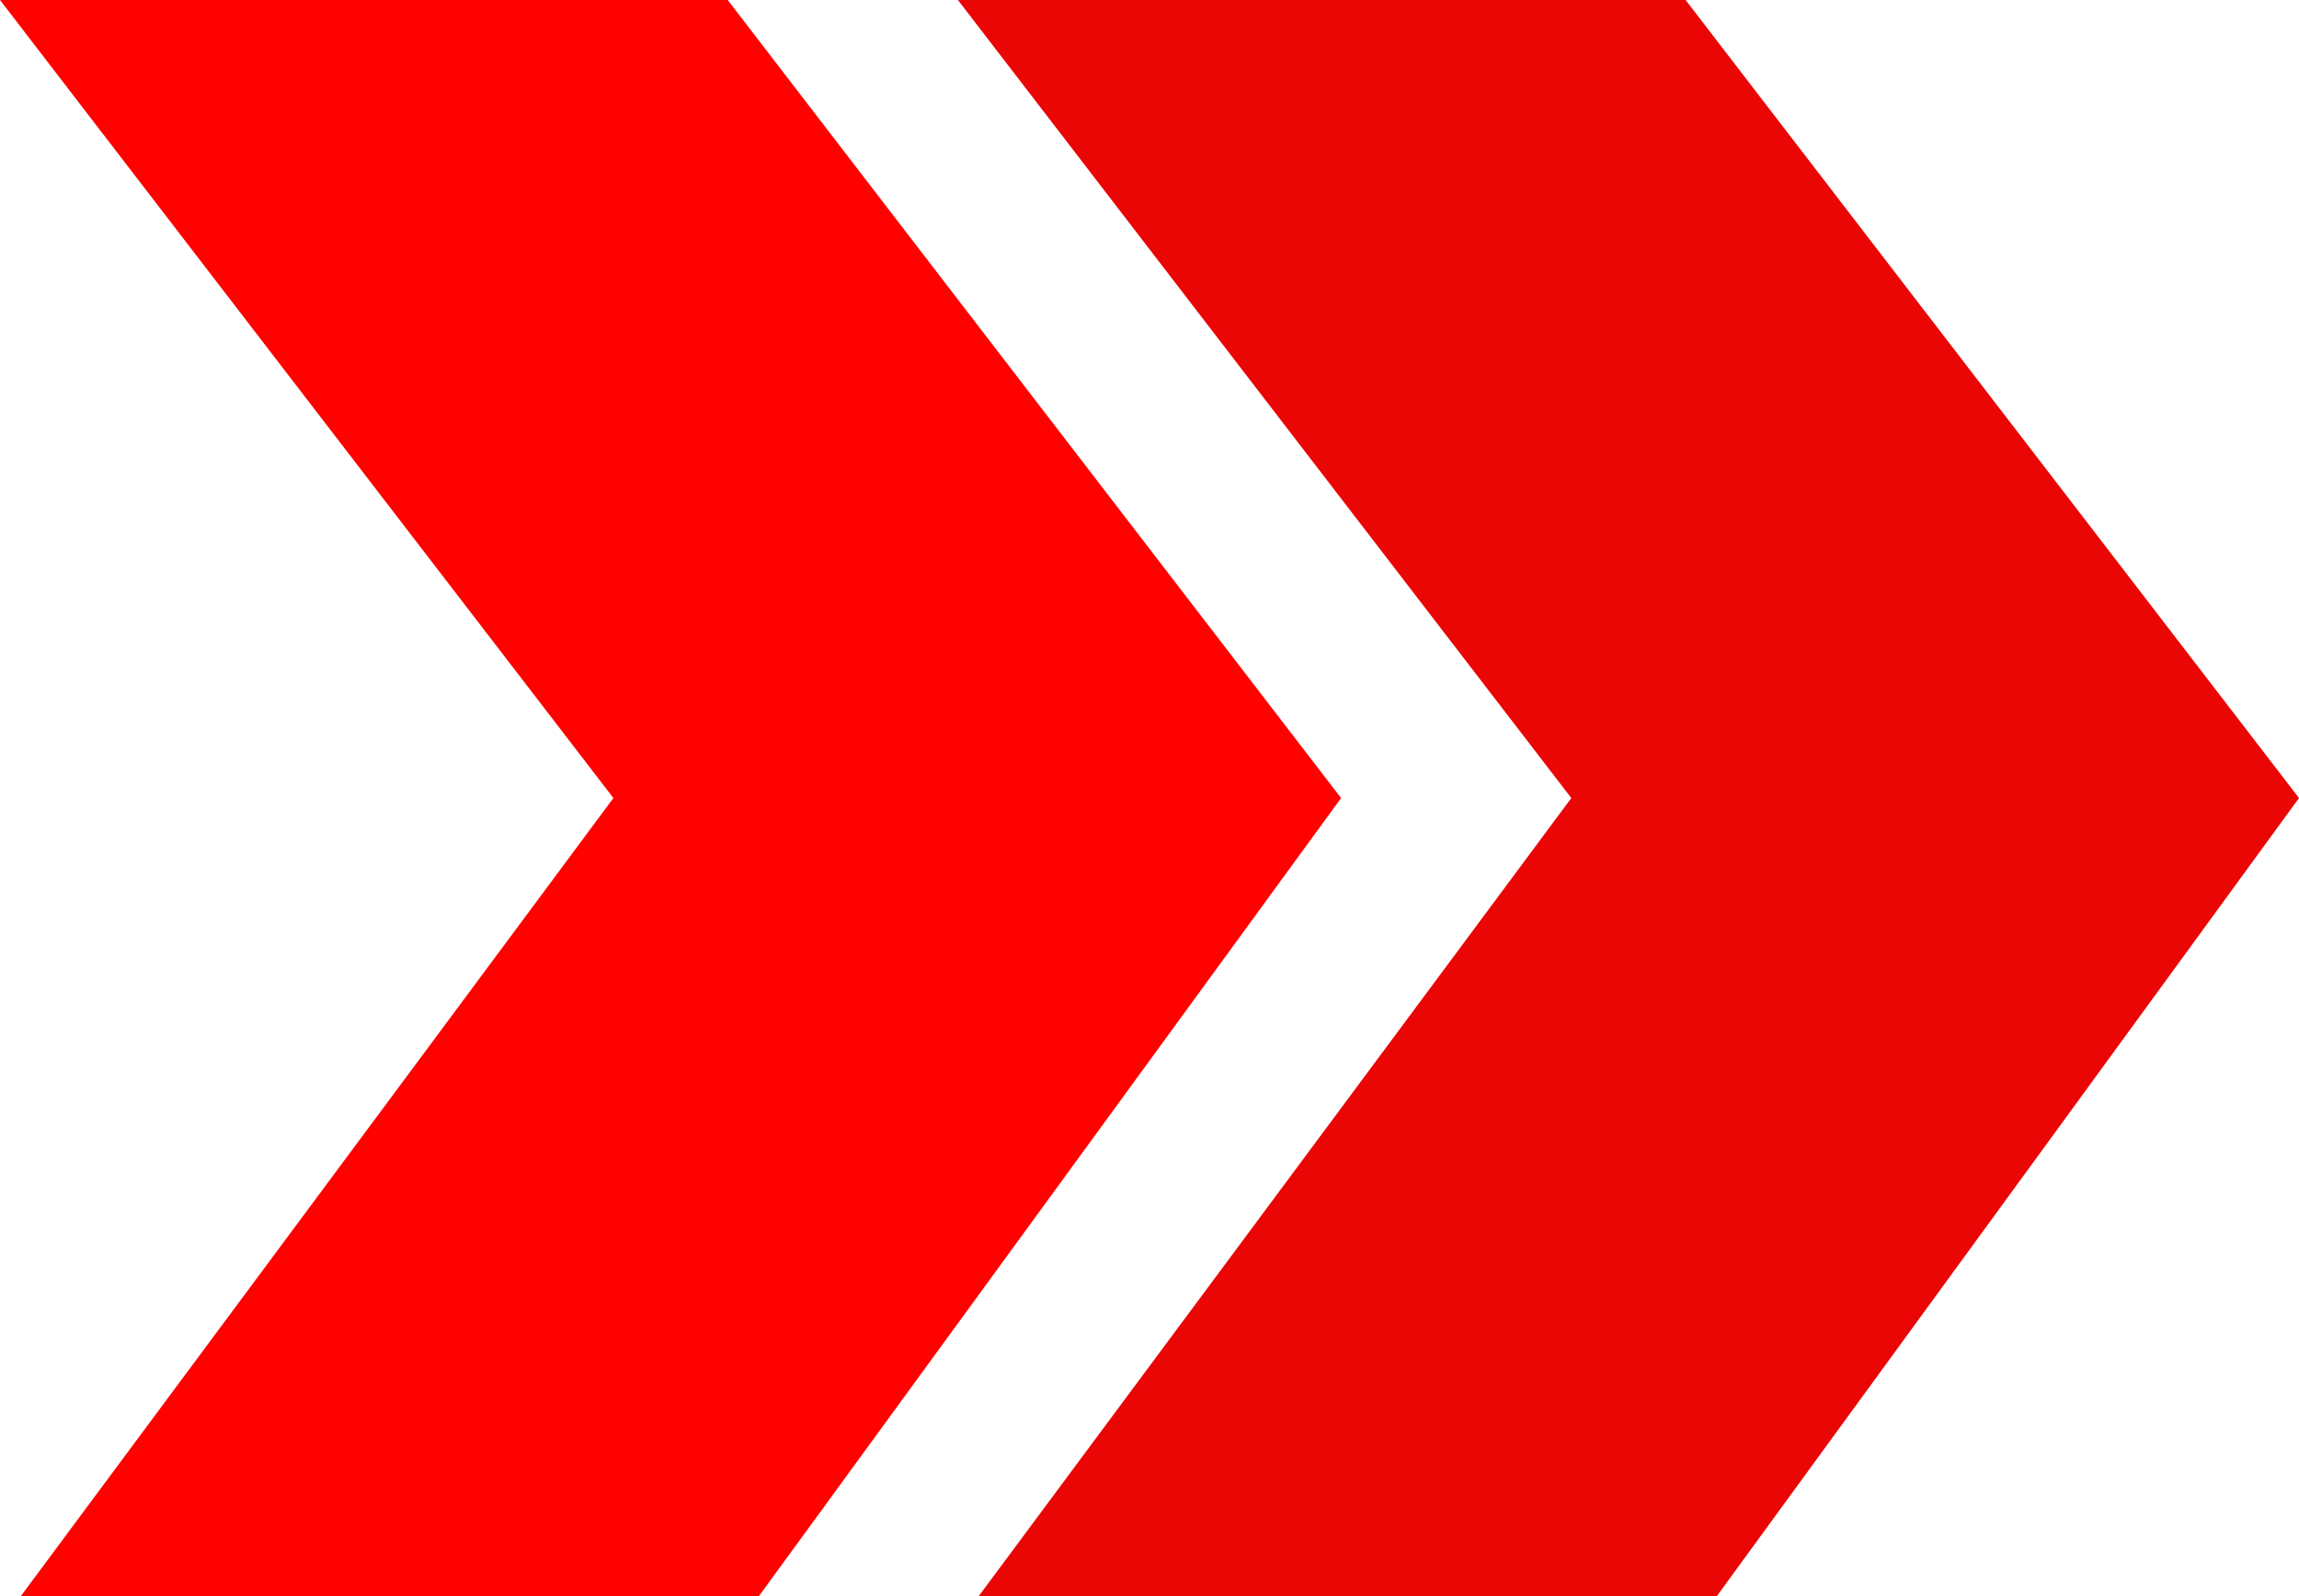
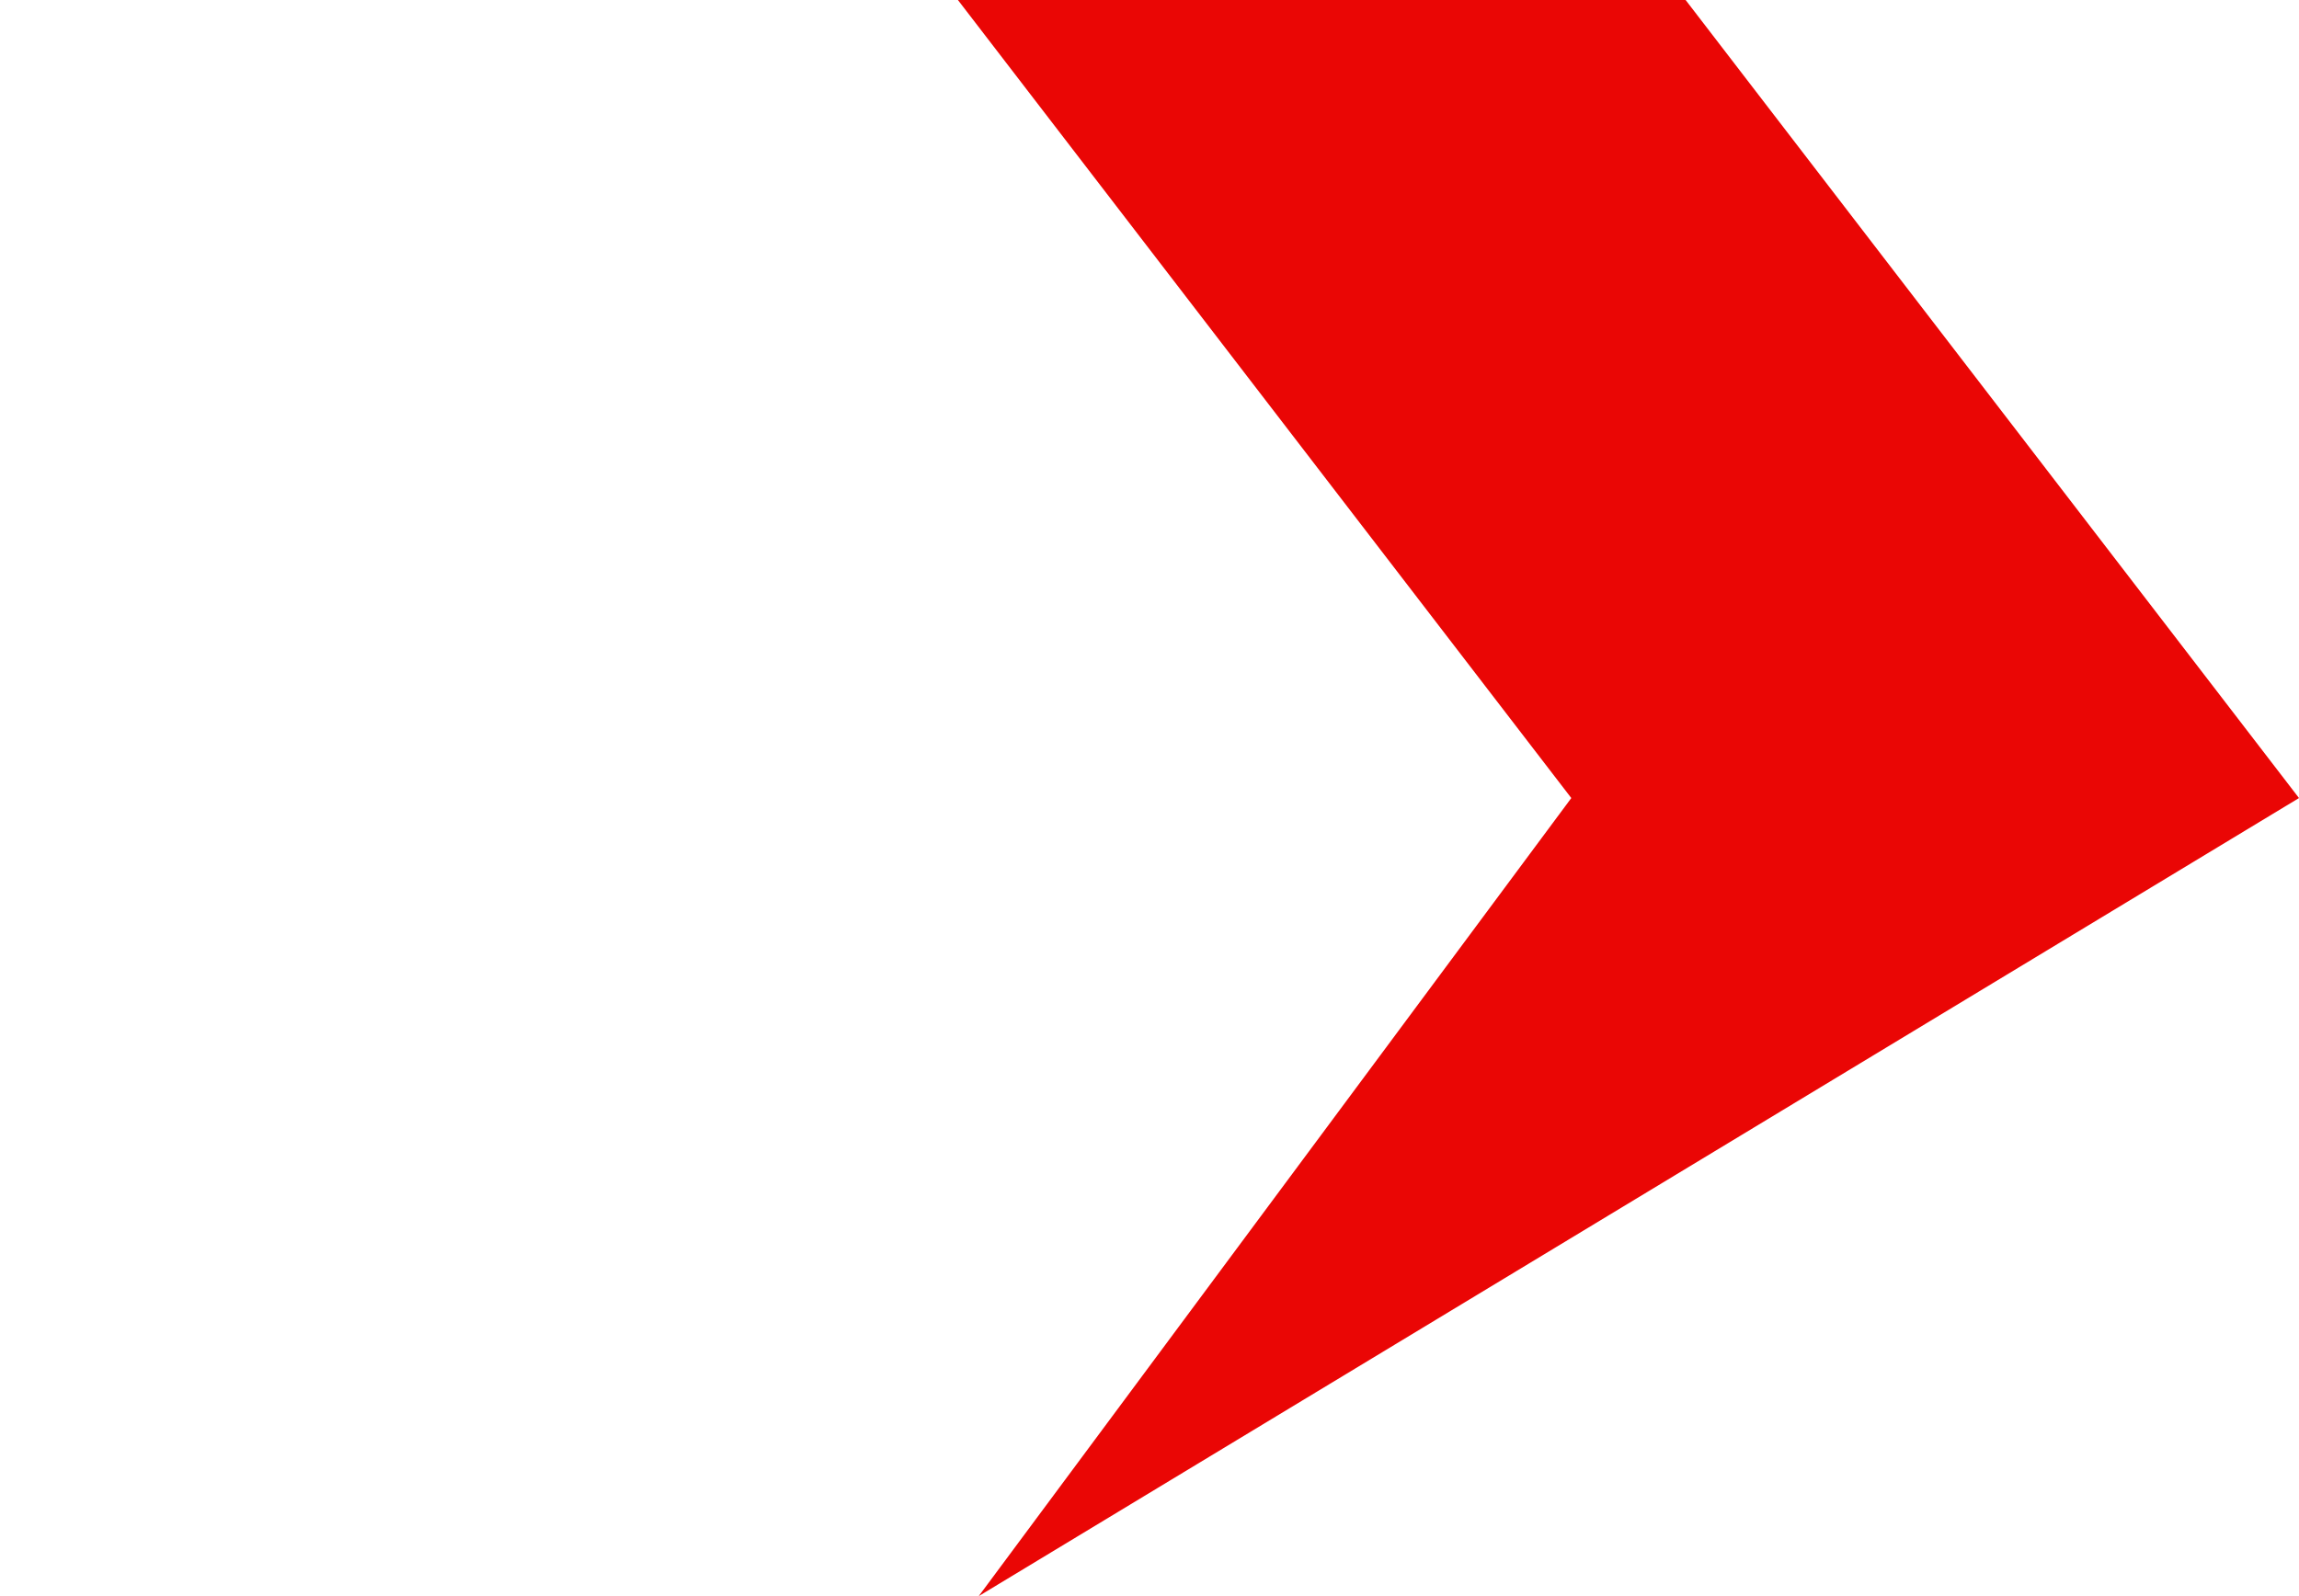
<svg xmlns="http://www.w3.org/2000/svg" width="36" height="25" viewBox="0 0 36 25" fill="none">
-   <path d="M11.395 0H7.977H0L9.605 12.5L0.326 25H11.884L21 12.5L11.395 0Z" fill="#FF0200" />
-   <path d="M26.395 0H22.977H15L24.605 12.5L15.326 25H26.884L36 12.5L26.395 0Z" fill="#EA0605" />
+   <path d="M26.395 0H22.977H15L24.605 12.5L15.326 25L36 12.5L26.395 0Z" fill="#EA0605" />
</svg>